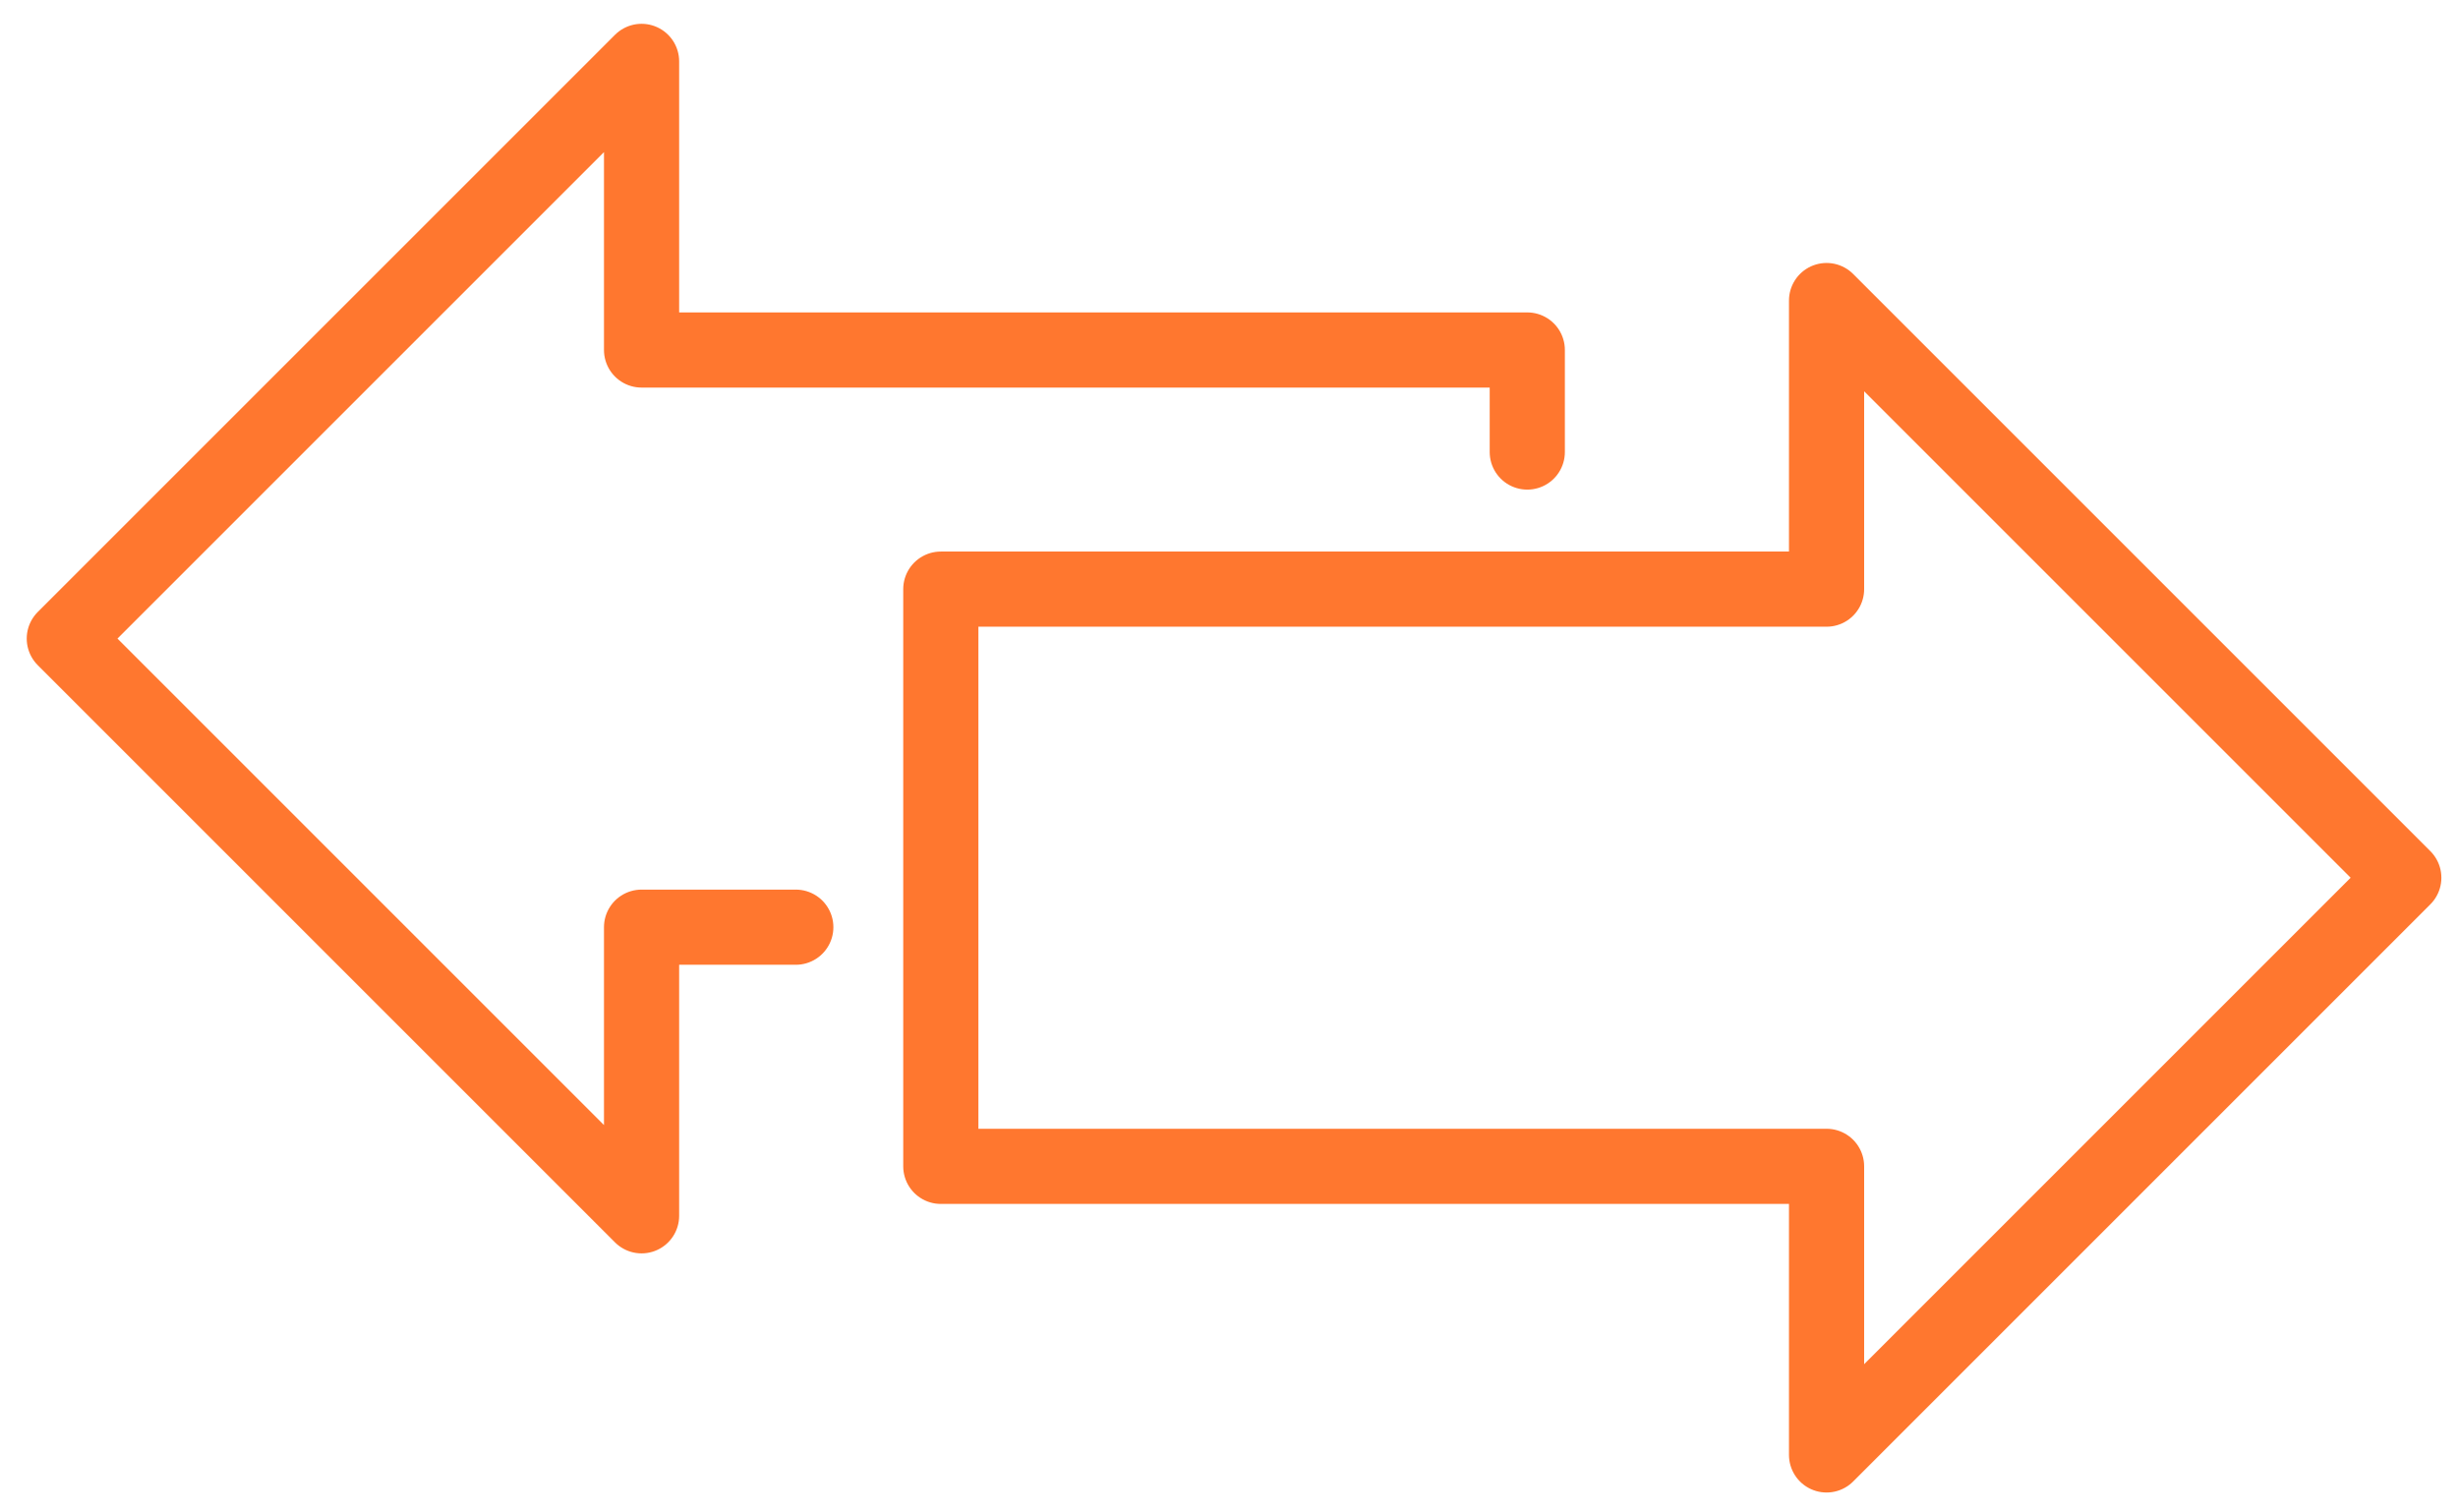
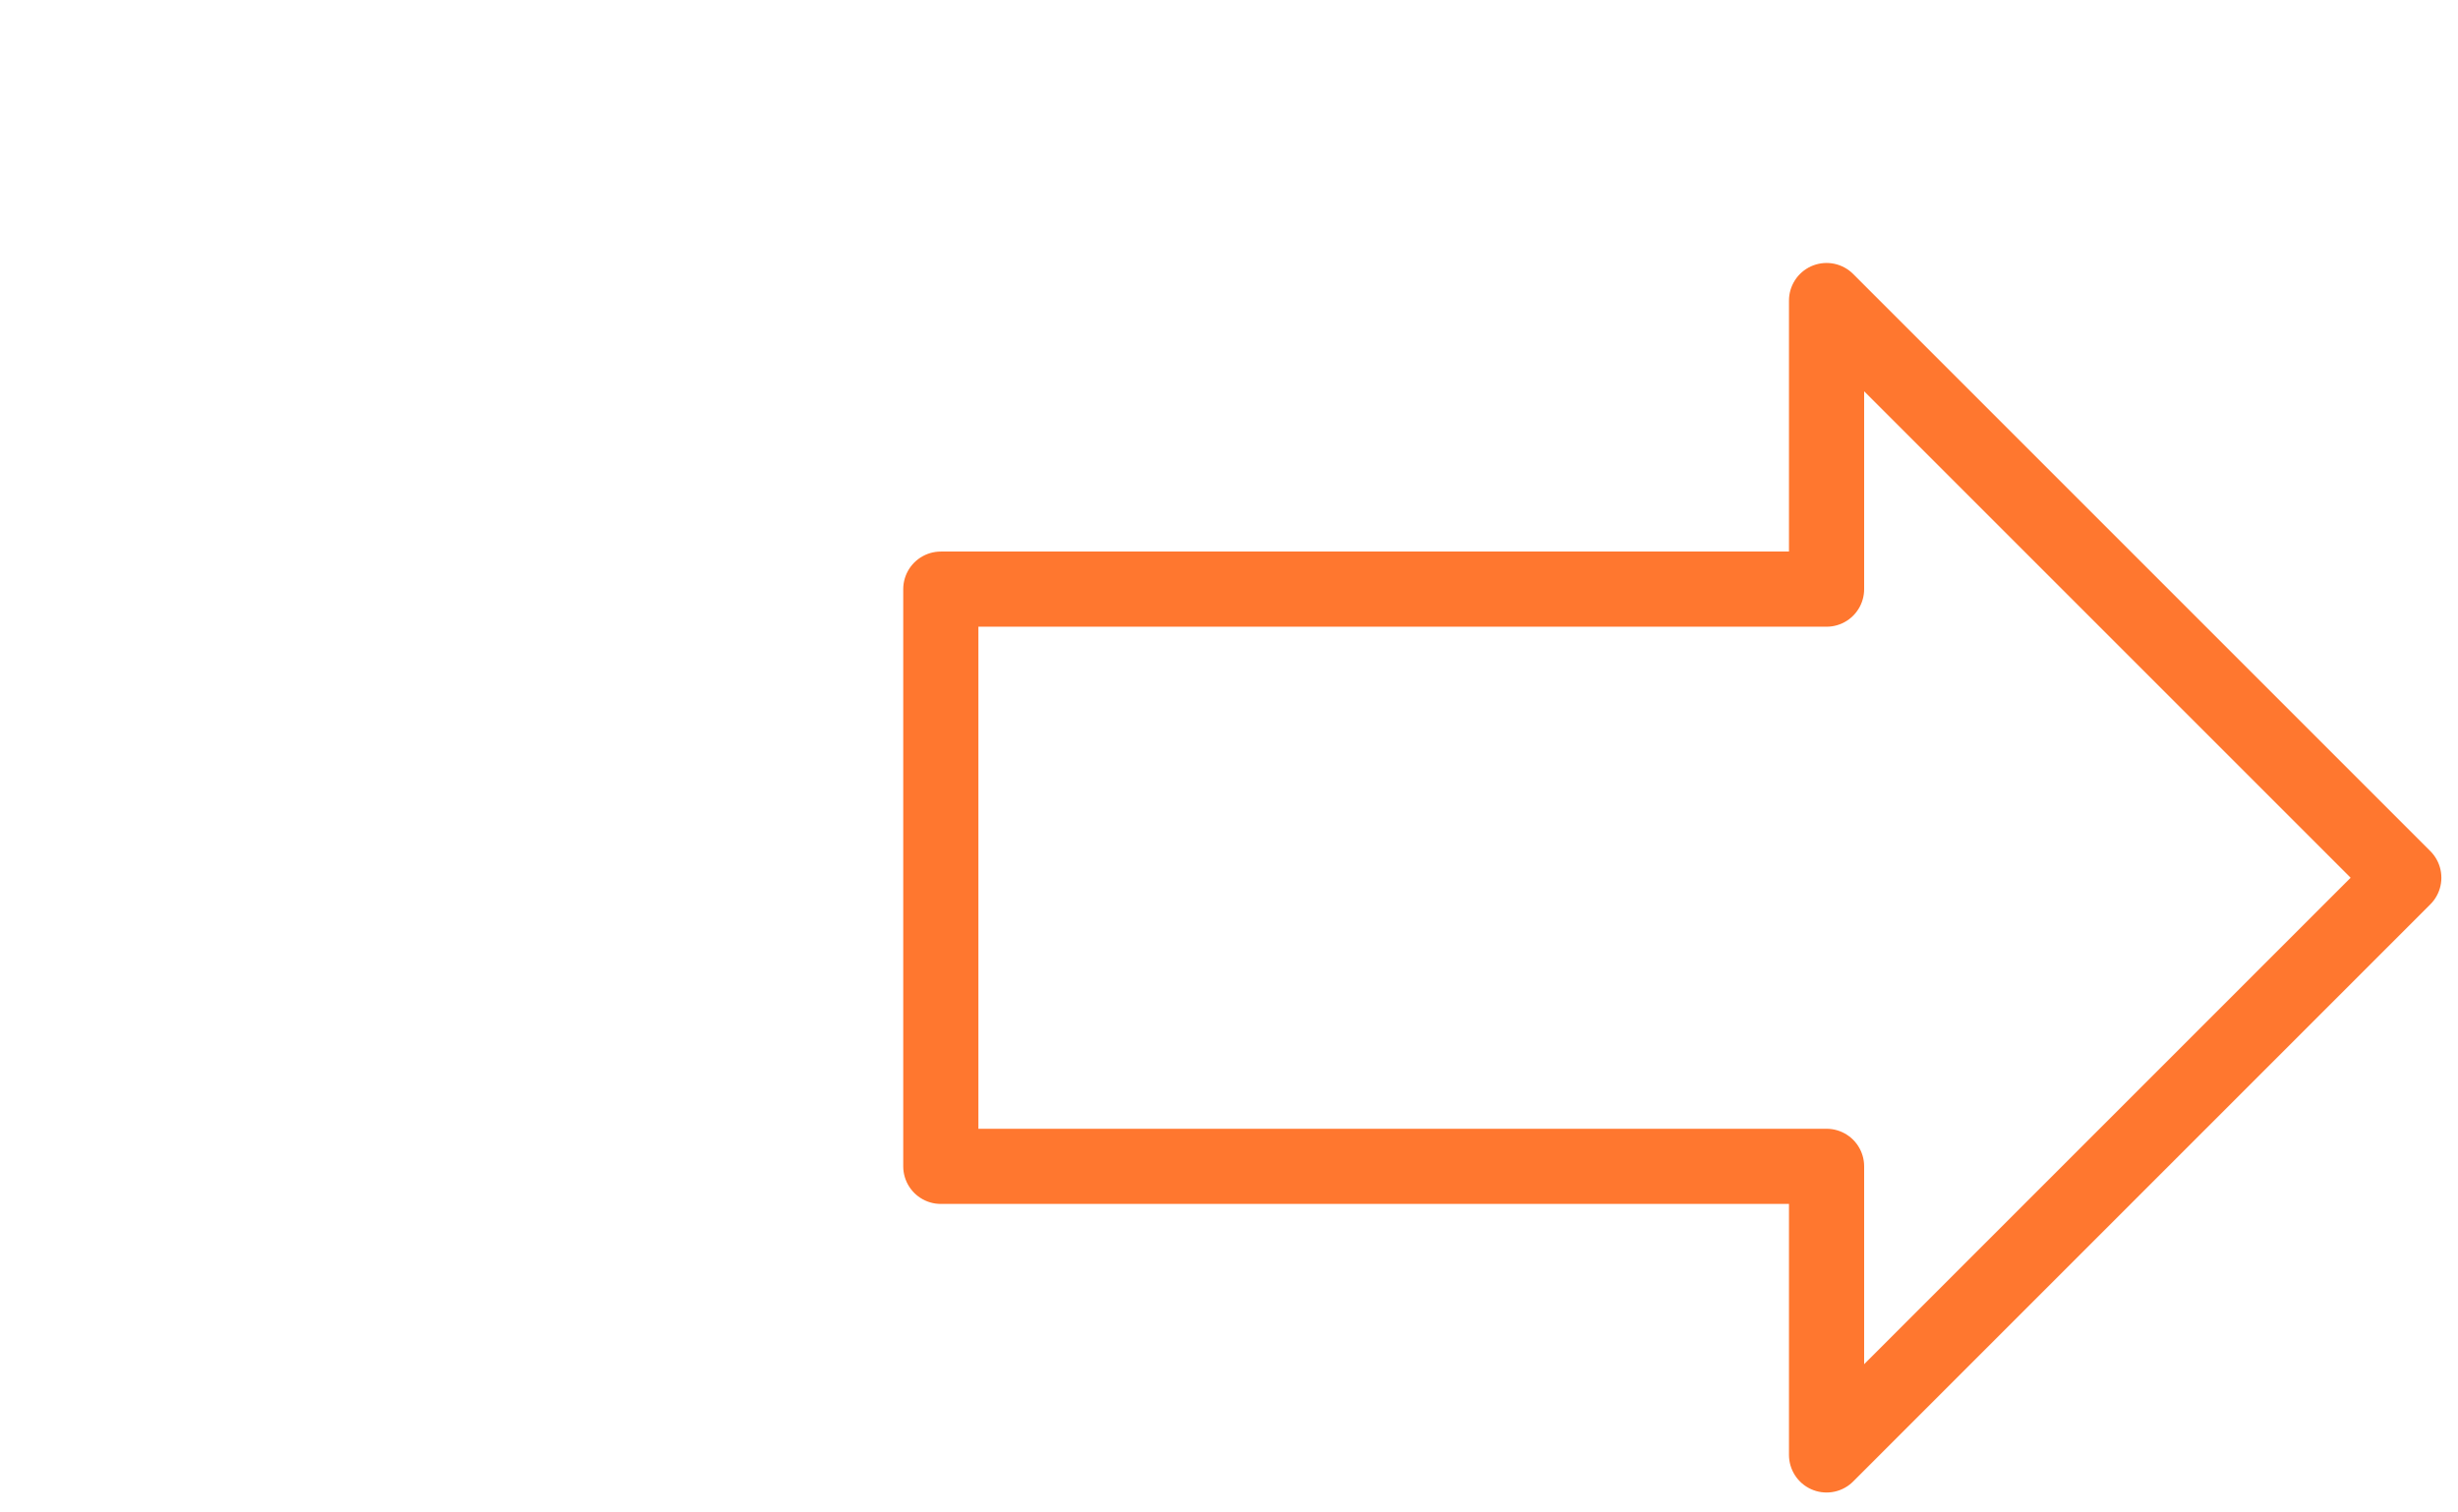
<svg xmlns="http://www.w3.org/2000/svg" width="91" height="56" viewBox="0 0 91 56" fill="none">
  <path d="M88.993 32.499L67.623 11.128V21.813H34.831V43.185H67.623V53.87L88.993 32.499Z" stroke="#FF772F" stroke-width="2.783" stroke-linecap="round" stroke-linejoin="round" />
-   <path d="M29.462 34.33H23.752V45.016L2.381 23.644L23.752 2.273V12.959H56.543V16.737" stroke="#FF772F" stroke-width="2.783" stroke-linecap="round" stroke-linejoin="round" />
</svg>